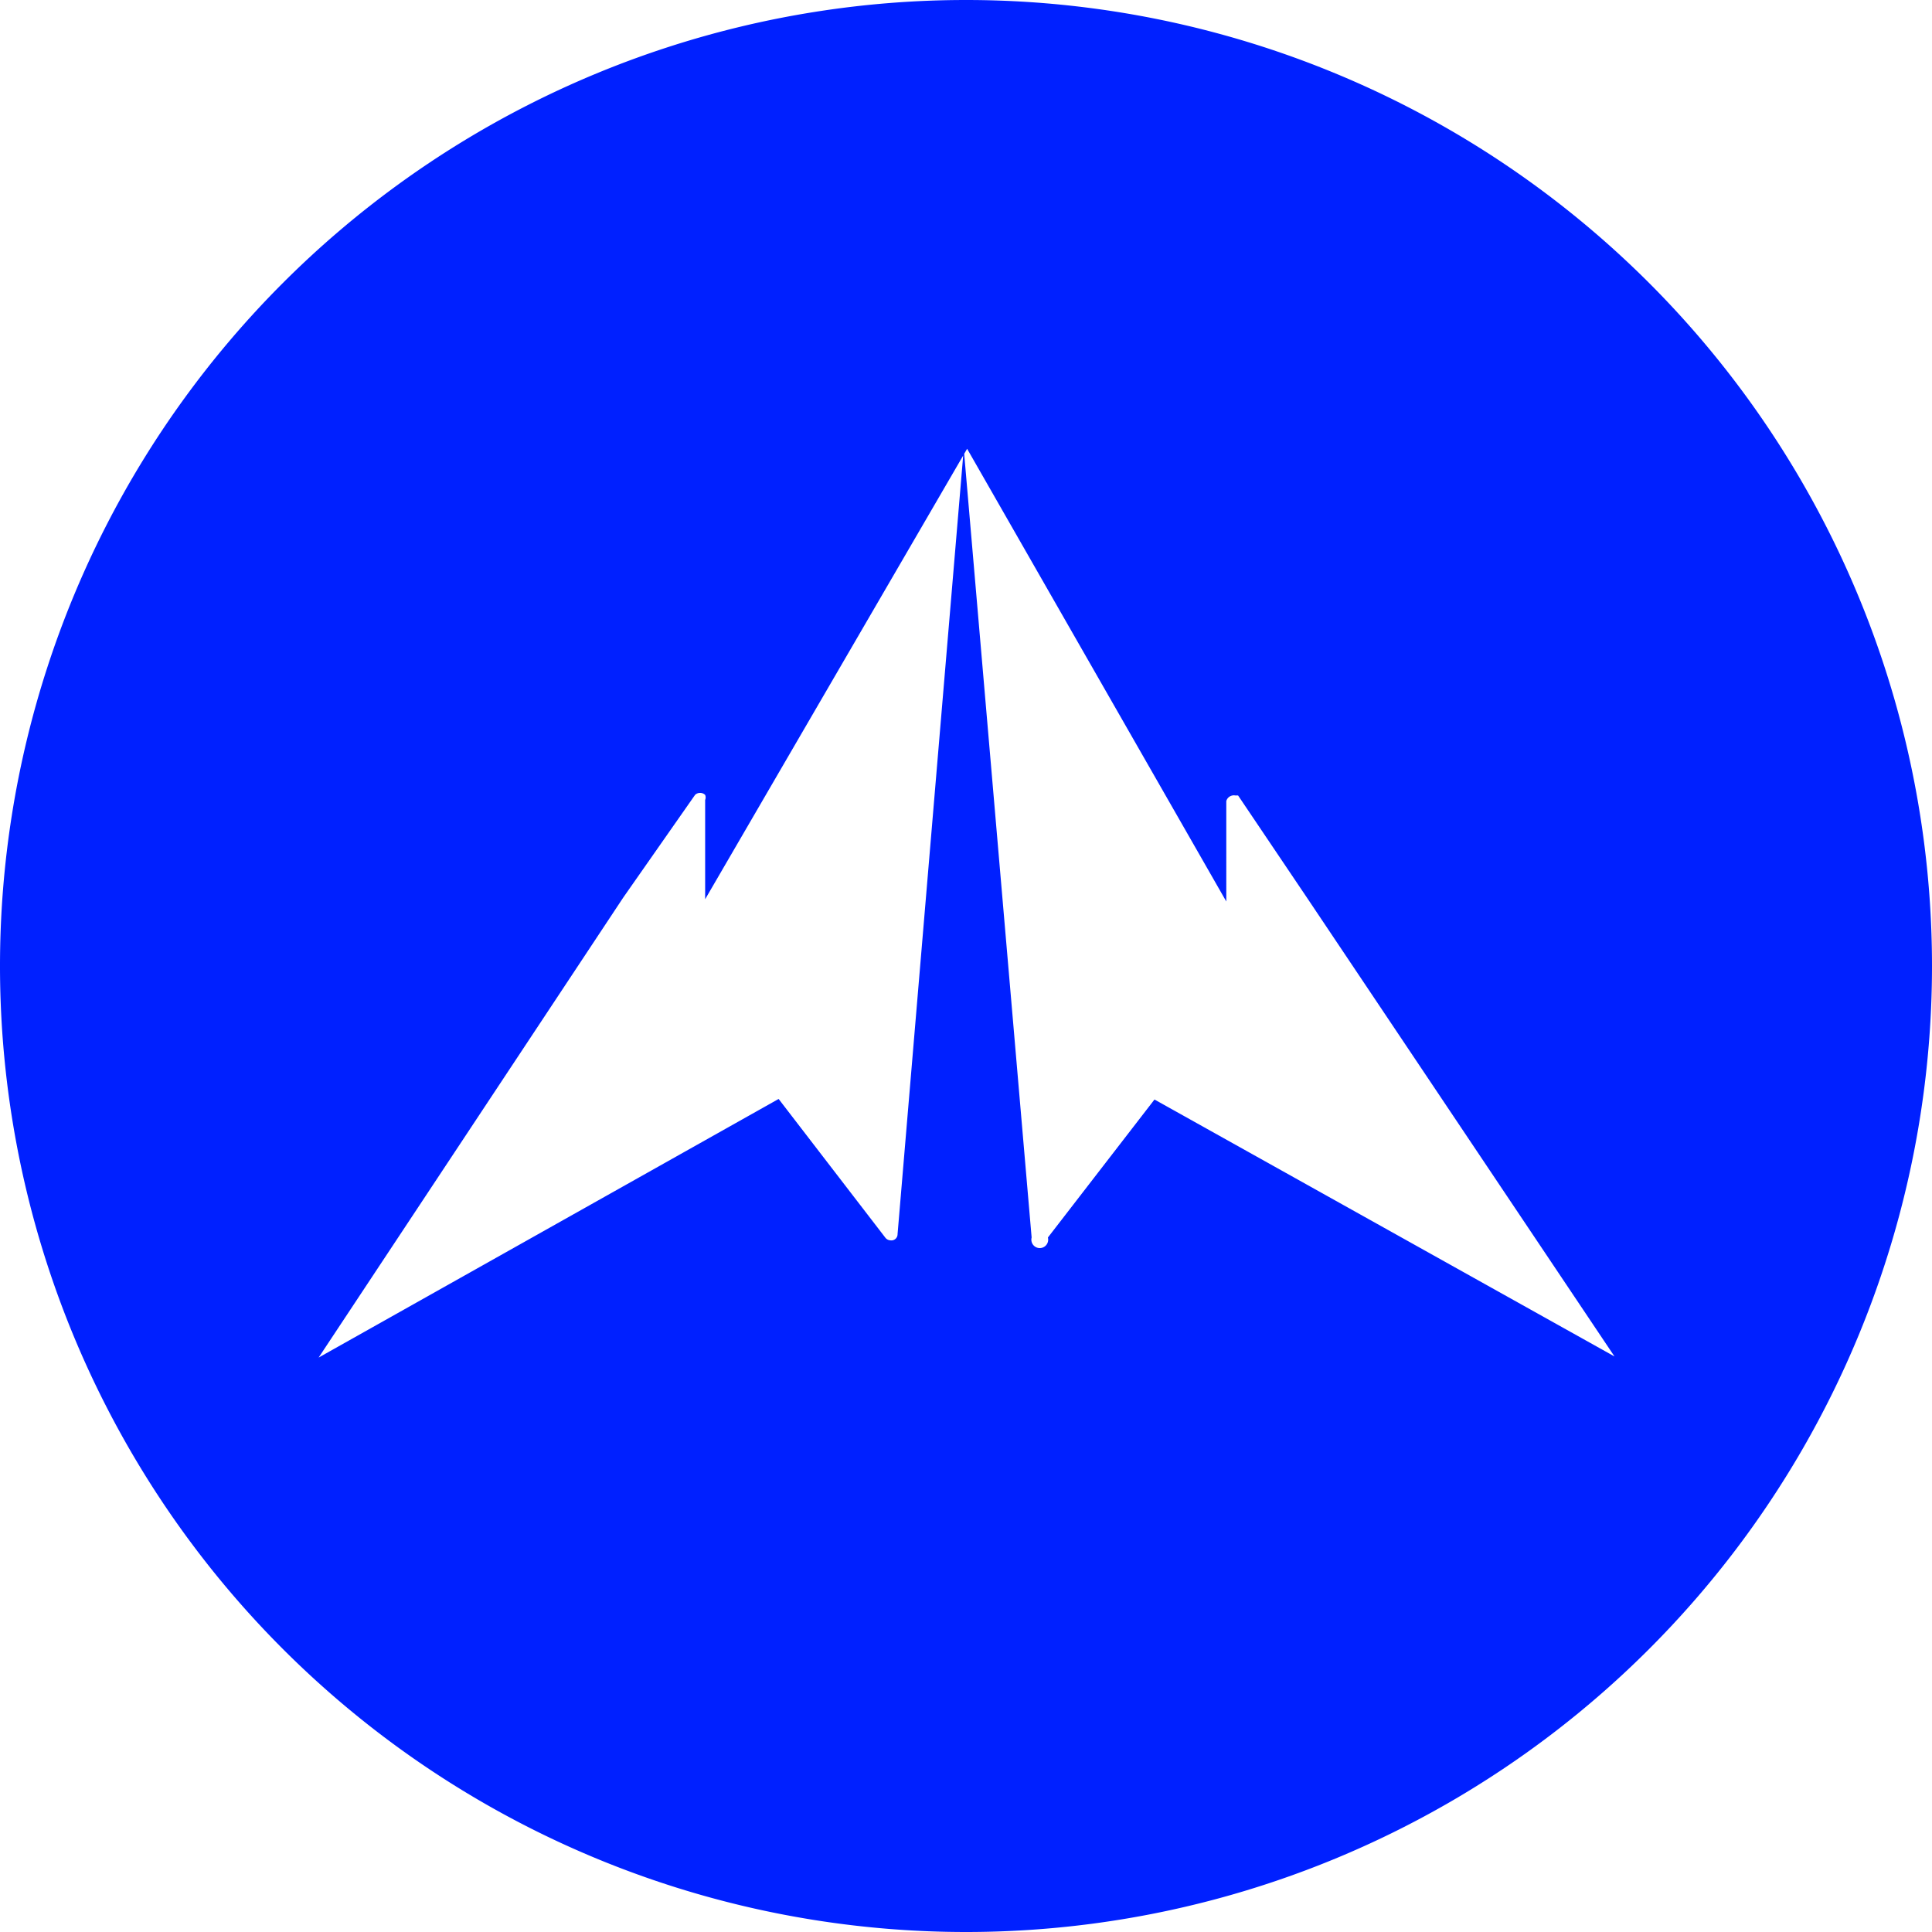
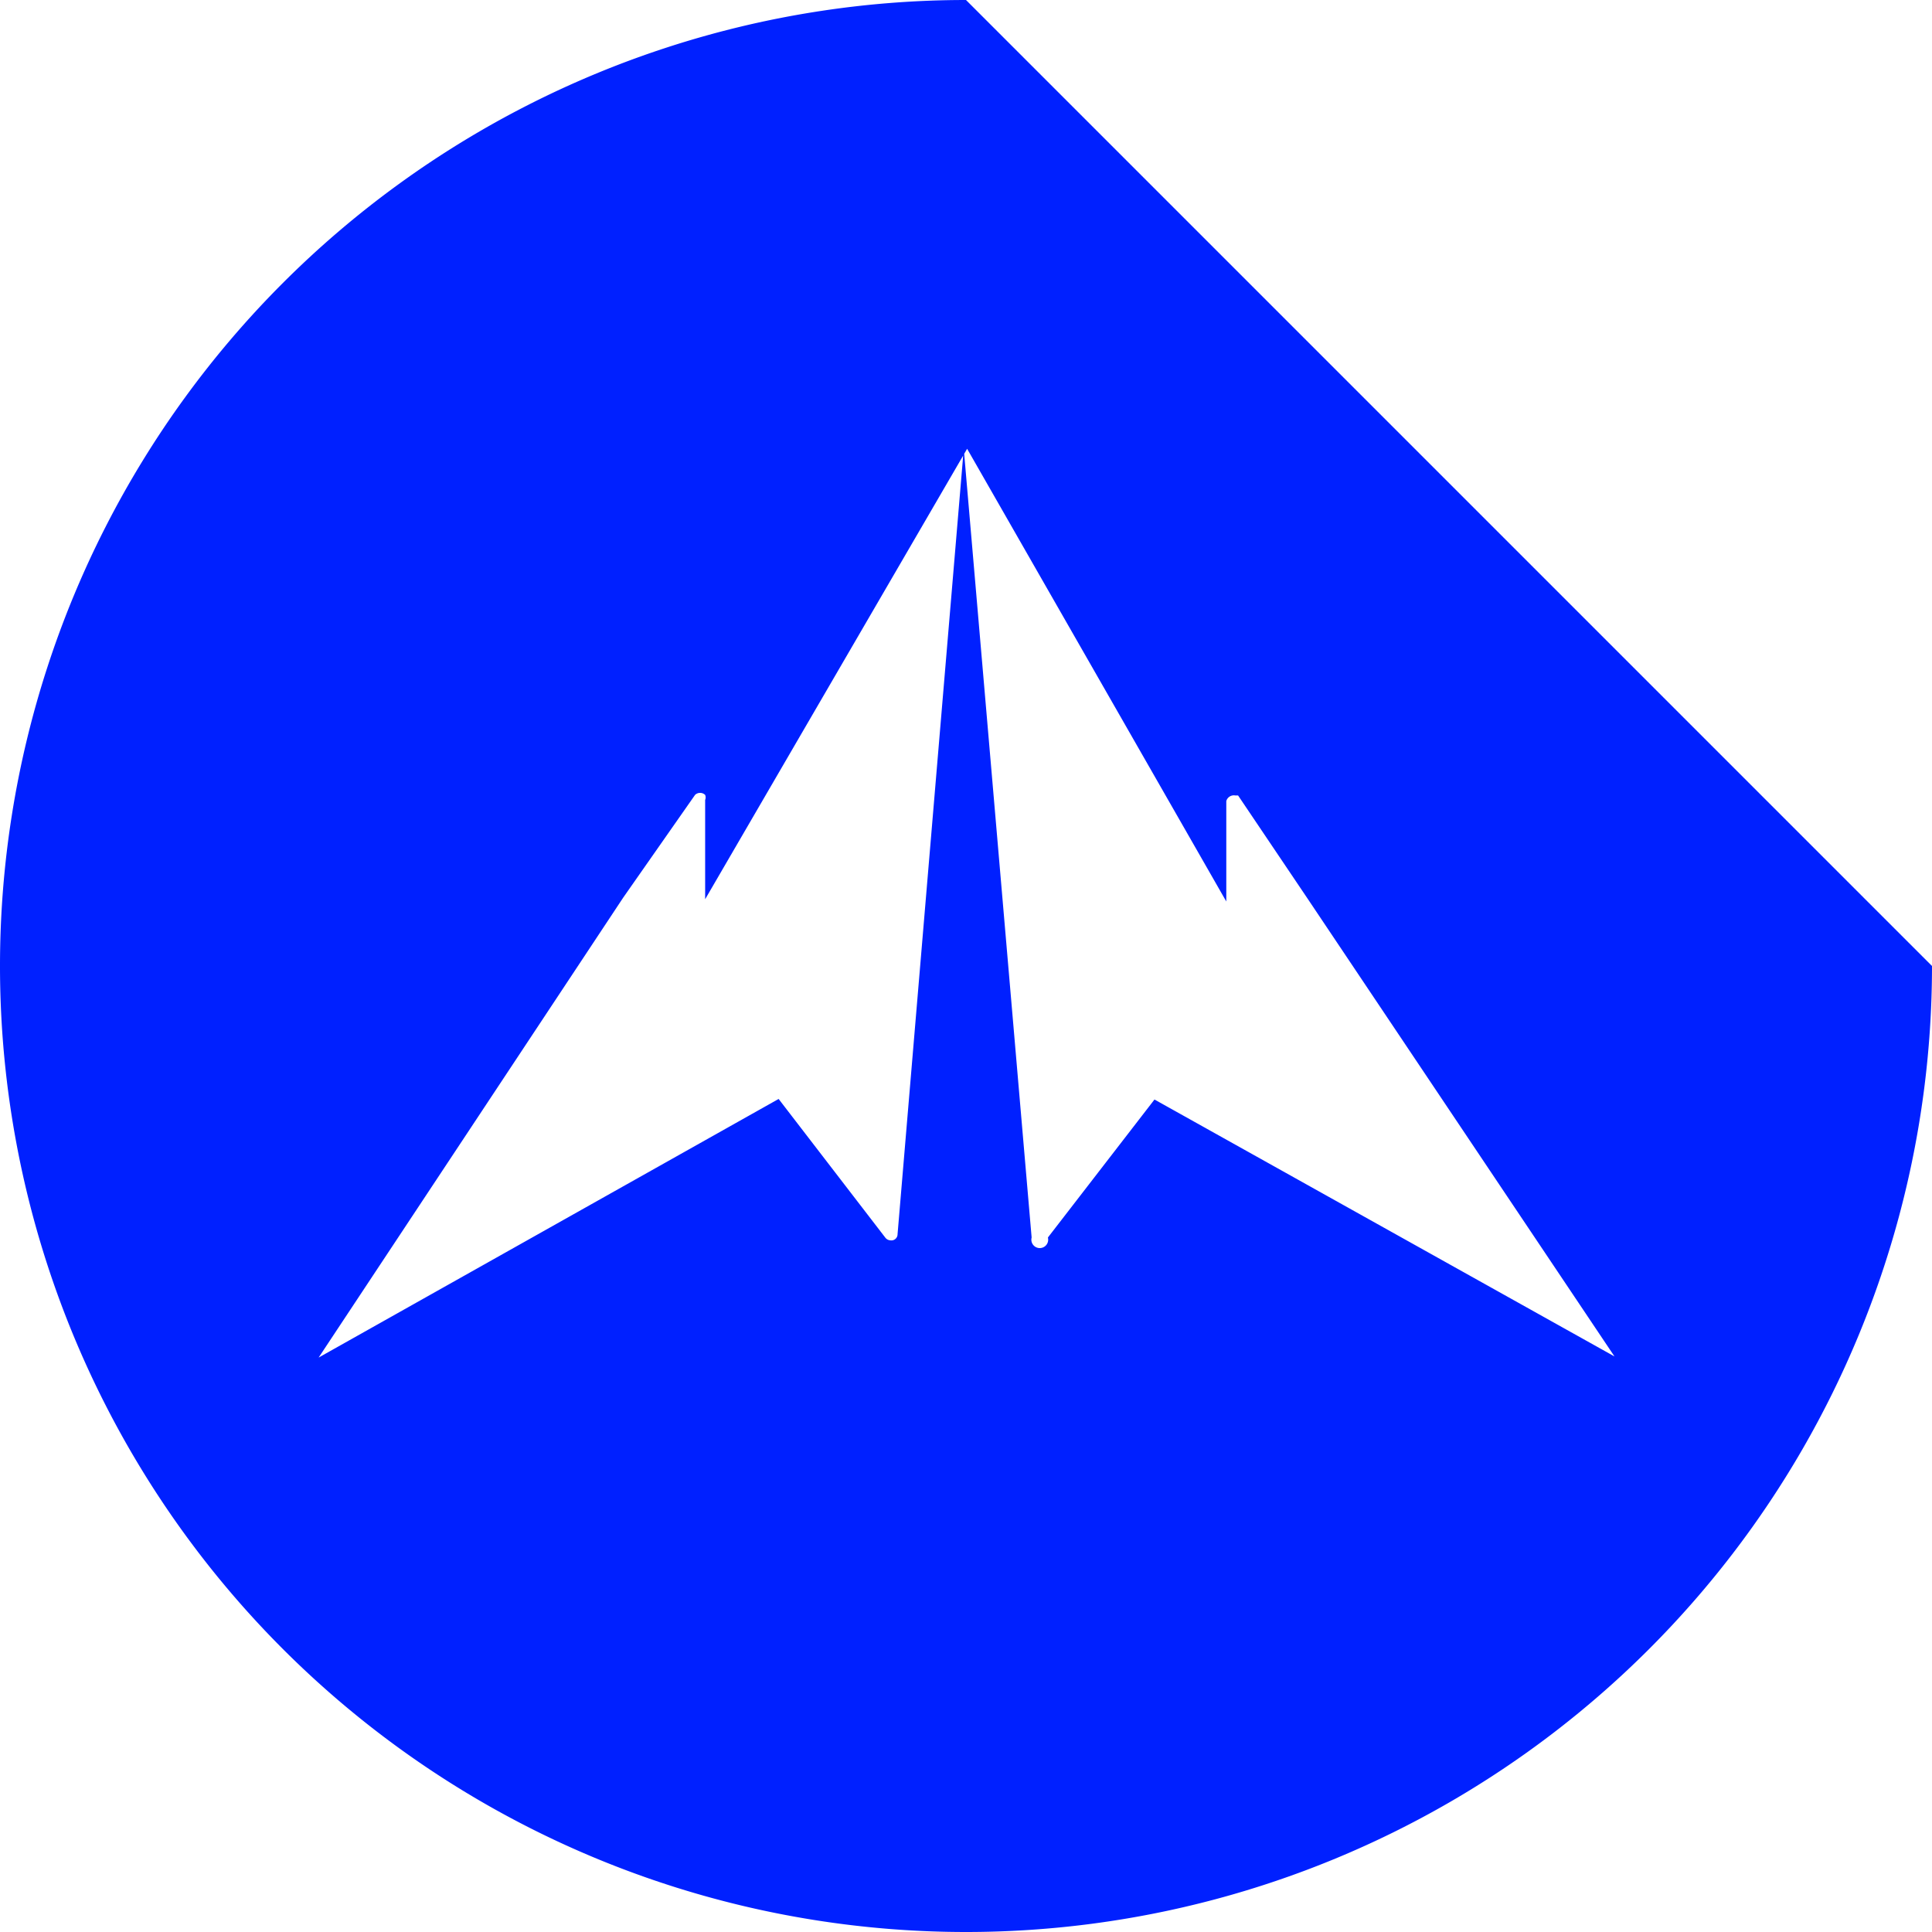
<svg xmlns="http://www.w3.org/2000/svg" id="Layer_1" data-name="Layer 1" viewBox="0 0 34.44 34.44">
  <defs>
    <style>.cls-1{fill:#0020ff;}</style>
  </defs>
-   <path class="cls-1" d="M17.22.0a17.22 17.22.0 000 34.44h0A17.22 17.22.0 0034.44 17.22h0A17.22 17.22.0 0017.22.0zm3.36 19.6h0l-1.9 2.46a.15.15.0 11-.29.0h0L17.18 8 16 22a.11.11.0 01-.13.11.12.12.0 01-.09-.05l-1.9-2.47h0l-8.2 4.61L11.11 16l1.28-1.83a.13.13.0 01.18.0.12.12.0 010 .09v1.77L17.24 8h0l4.62 8.07V14.28a.14.14.0 01.16-.1h.05l1.24 1.84 5.47 8.16z" transform="translate(0)" />
+   <path class="cls-1" d="M17.22.0a17.22 17.22.0 000 34.44h0A17.22 17.22.0 0034.44 17.22h0zm3.36 19.6h0l-1.9 2.46a.15.15.0 11-.29.0h0L17.18 8 16 22a.11.11.0 01-.13.11.12.12.0 01-.09-.05l-1.9-2.47h0l-8.2 4.61L11.11 16l1.28-1.83a.13.13.0 01.18.0.12.12.0 010 .09v1.77L17.24 8h0l4.62 8.07V14.28a.14.14.0 01.16-.1h.05l1.24 1.84 5.47 8.16z" transform="translate(0)" />
</svg>